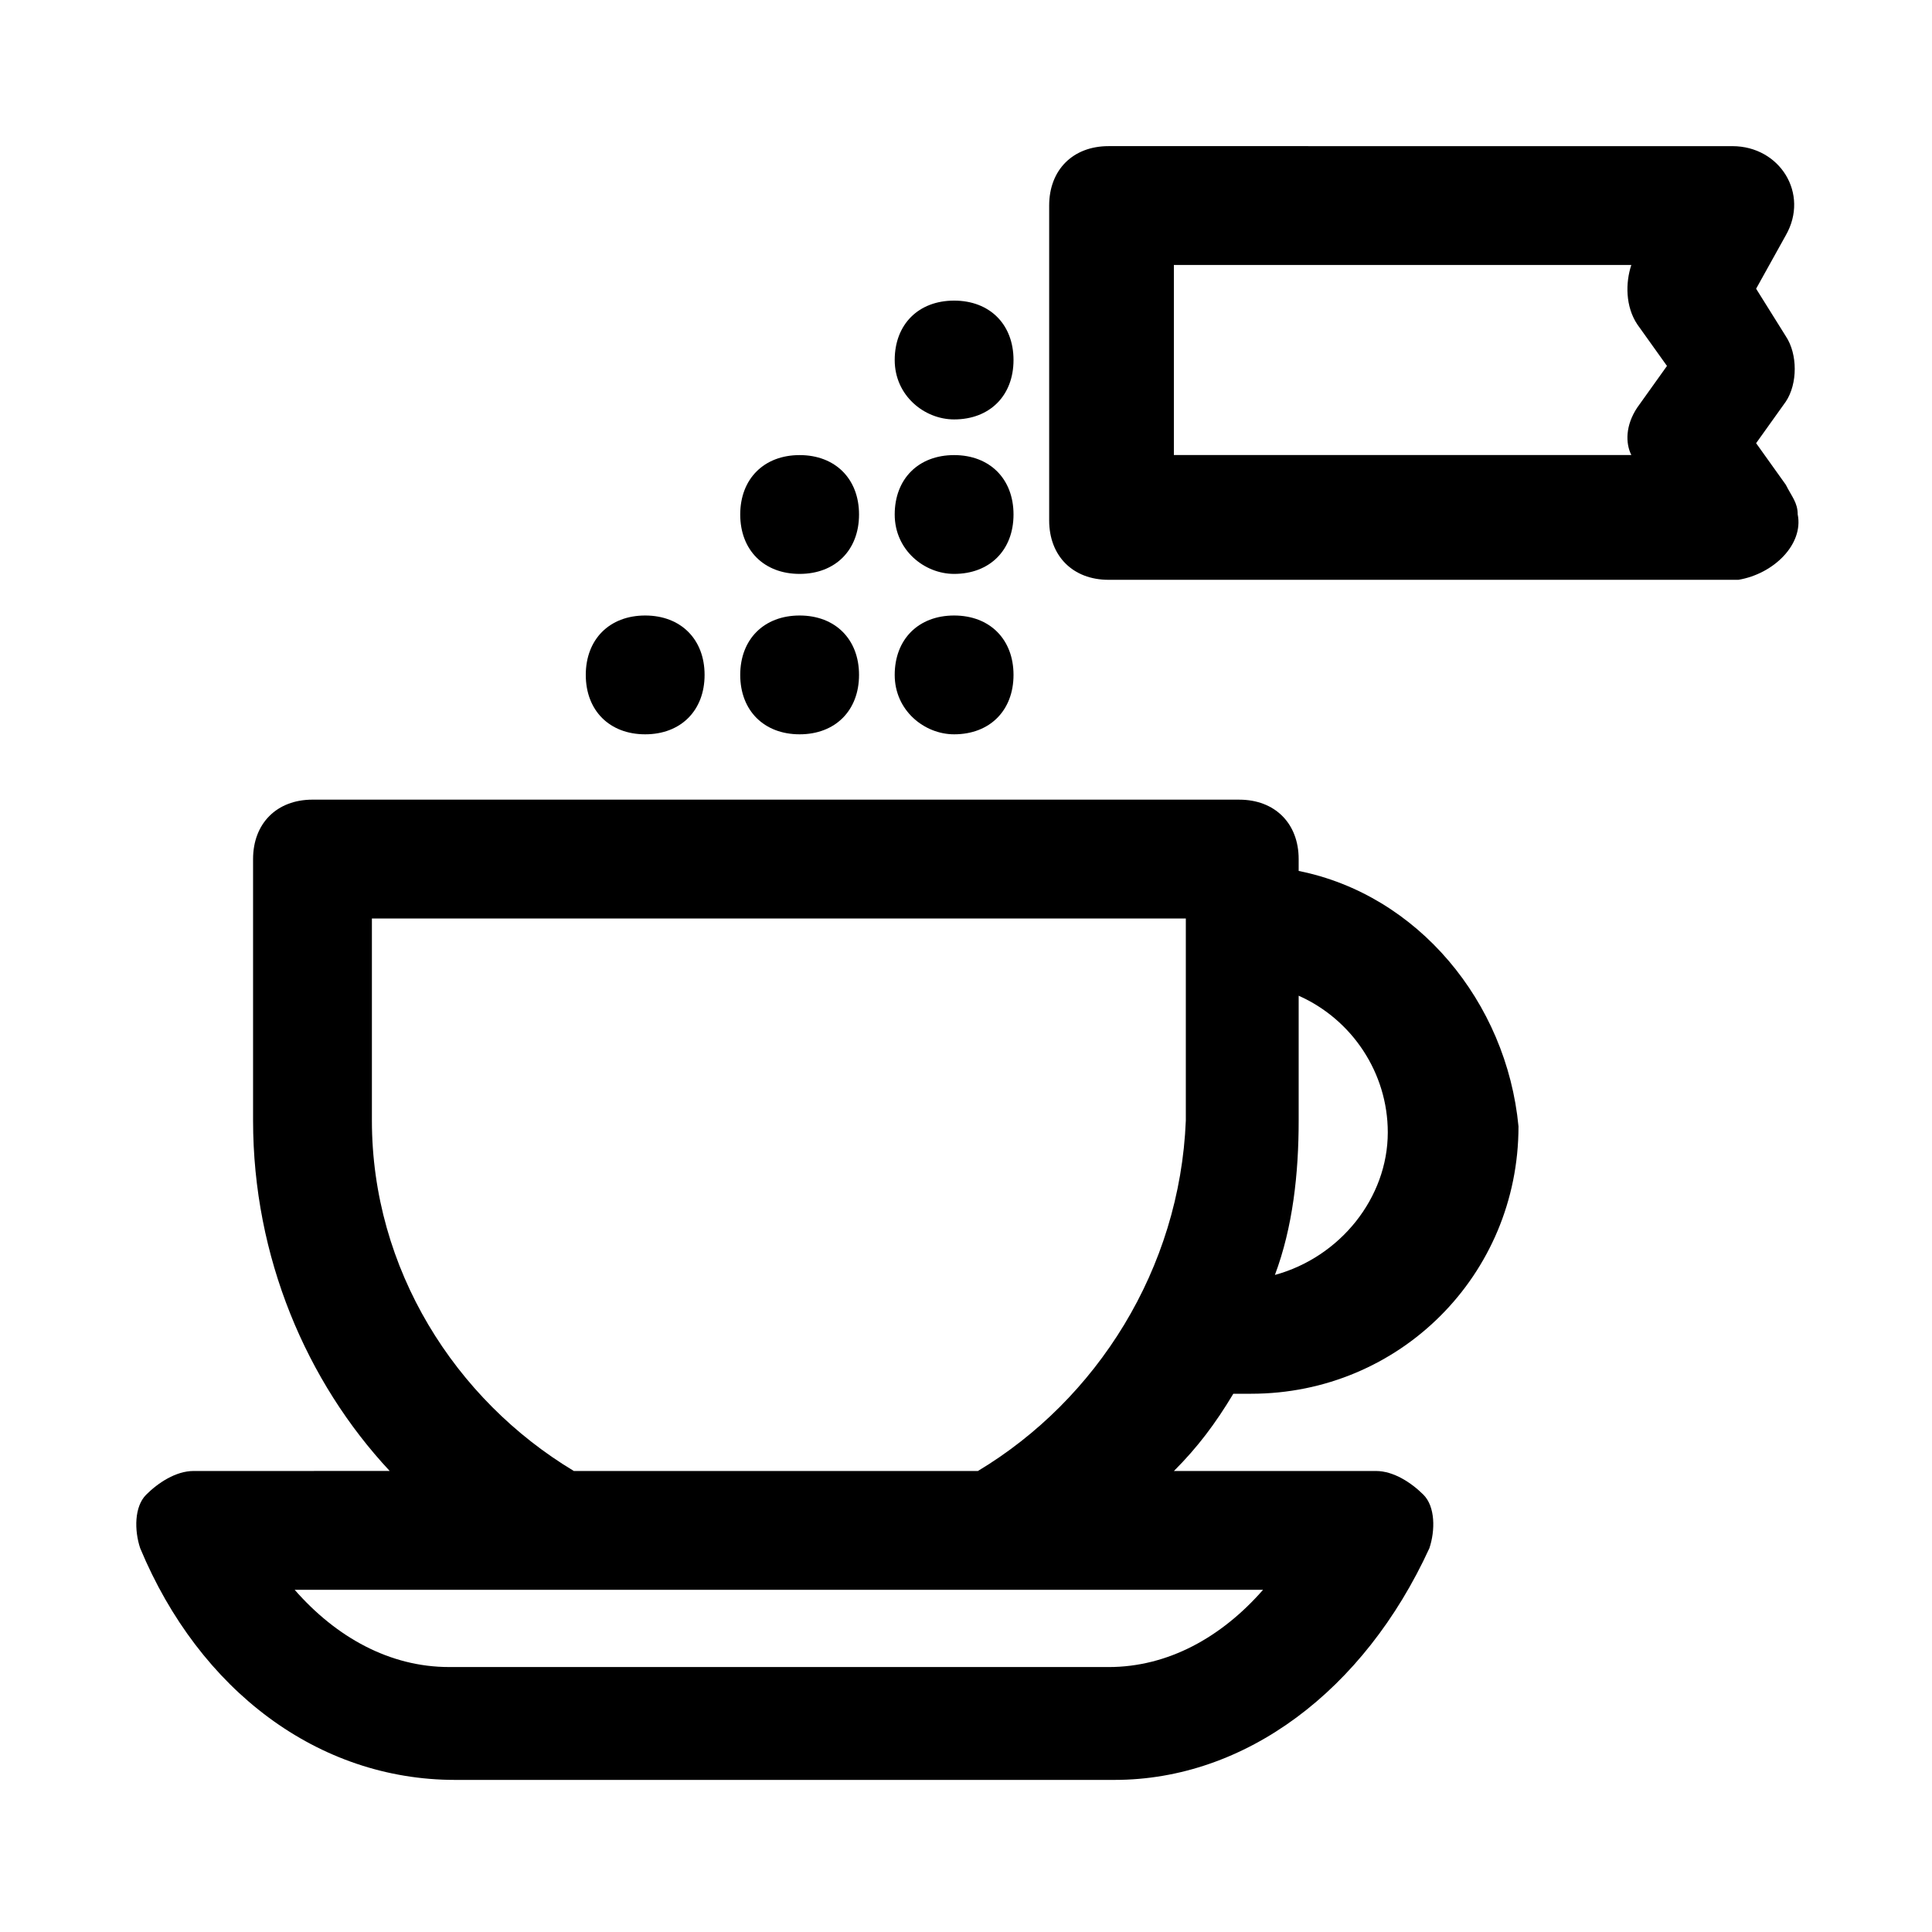
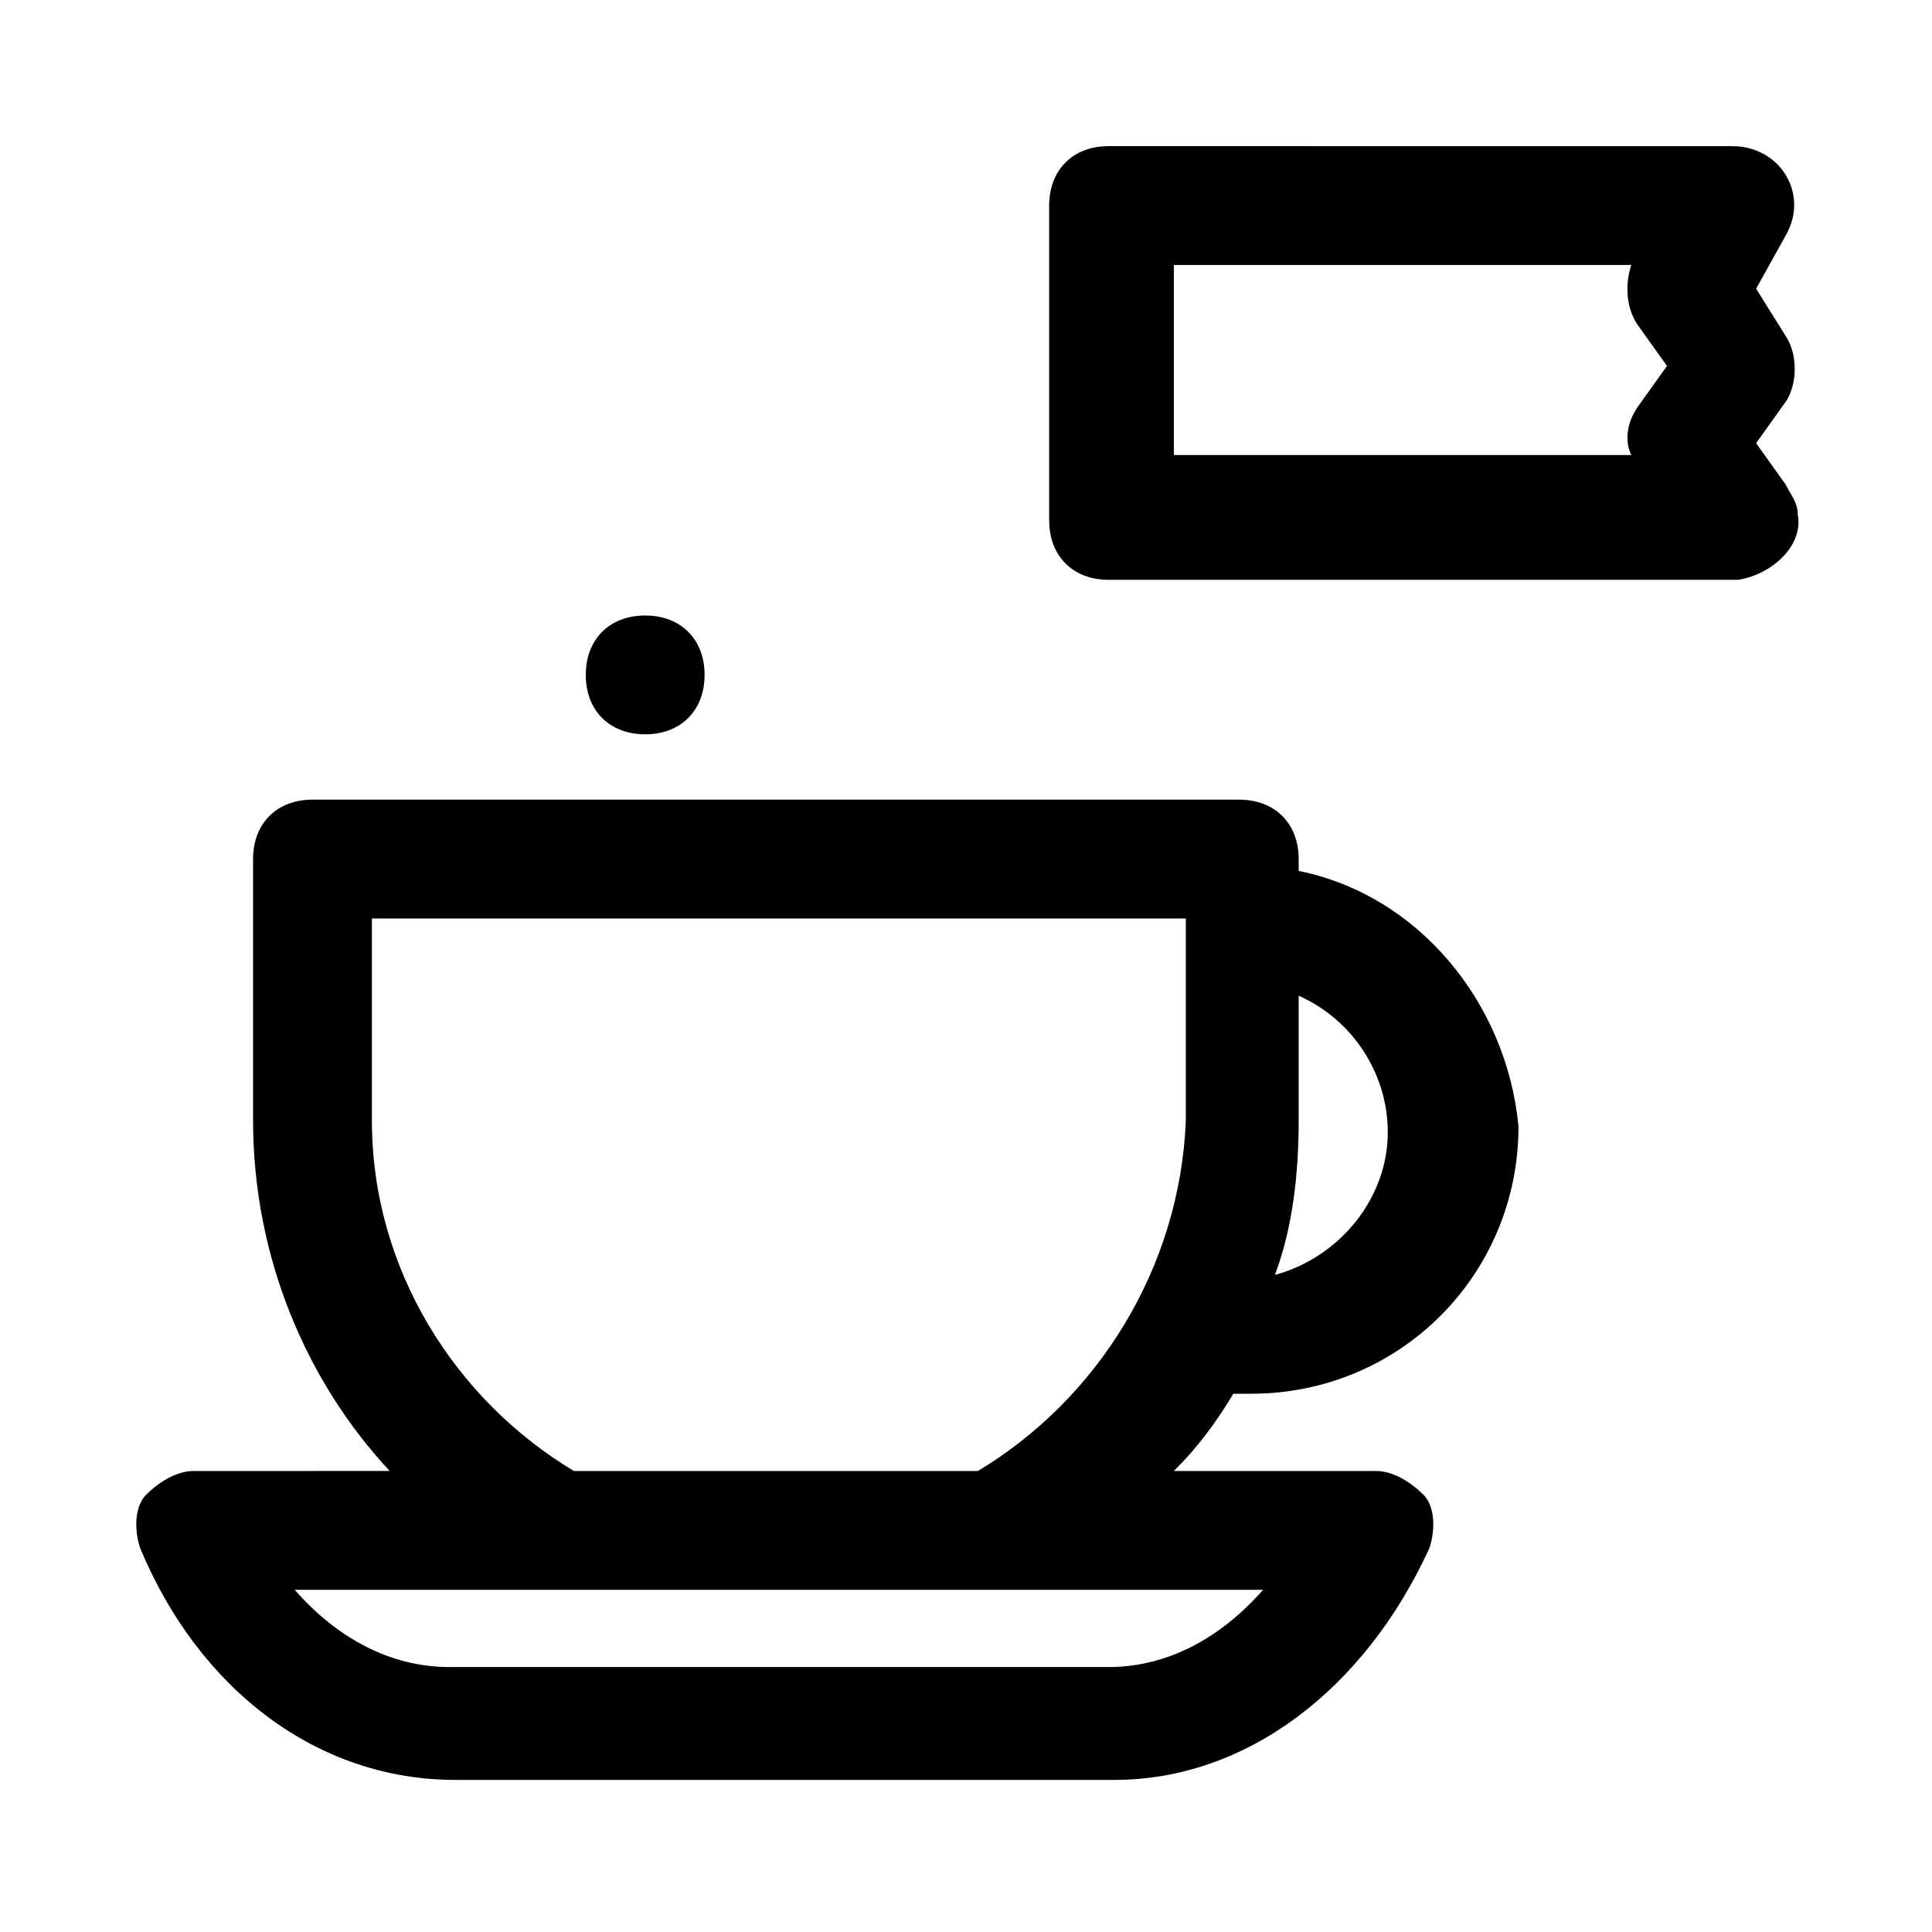
<svg xmlns="http://www.w3.org/2000/svg" fill="#000000" width="800px" height="800px" version="1.1" viewBox="144 144 512 512">
  <g>
    <path d="m488.16 374.81v-3.148c0-9.445-6.297-15.742-15.742-15.742l-245.61-0.004c-9.445 0-15.742 6.297-15.742 15.742v69.273c0 36.211 14.168 69.273 36.211 92.891l-51.957 0.004c-4.723 0-9.445 3.148-12.594 6.297-3.148 3.148-3.148 9.445-1.574 14.168 15.742 37.785 47.23 61.402 83.445 61.402h174.76c34.637 0 66.125-23.617 83.445-61.402 1.574-4.723 1.574-11.02-1.574-14.168-3.148-3.148-7.871-6.297-12.594-6.297h-53.531c6.297-6.297 11.02-12.594 15.742-20.469h4.723c39.359 0 70.848-31.488 70.848-70.848-3.148-33.062-26.766-61.402-58.254-67.699zm-85.016 159.02h-107.06c-31.484-18.895-53.527-53.531-53.527-92.891v-53.531h215.7v53.531c-1.578 39.359-23.617 73.996-55.105 92.891zm-140.12 51.953c-15.742 0-29.914-7.871-40.934-20.469l256.63 0.004c-11.02 12.594-25.191 20.469-40.934 20.469zm218.84-103.91c4.723-12.594 6.297-26.766 6.297-40.934v-33.062c14.168 6.297 23.617 20.469 23.617 36.211 0 17.316-12.594 33.062-29.914 37.785z" />
    <path d="m620.41 280.34c0-3.148-1.574-4.723-3.148-7.871l-7.871-11.02 7.871-11.02c3.148-4.723 3.148-12.594 0-17.32l-7.871-12.594 7.871-14.168c6.297-11.02-1.574-23.617-14.168-23.617l-165.31-0.004c-9.445 0-15.742 6.297-15.742 15.742v83.445c0 9.445 6.297 15.742 15.742 15.742l166.89 0.004c9.445-1.578 17.316-9.449 15.742-17.32zm-166.89-66.125h122.8c-1.574 4.723-1.574 11.02 1.574 15.742l7.871 11.02-7.871 11.02c-3.148 4.723-3.148 9.445-1.574 12.594h-121.23v-50.375z" />
-     <path d="m396.85 338.6c9.445 0 15.742-6.297 15.742-15.742 0-9.445-6.297-15.742-15.742-15.742-9.445 0-15.742 6.297-15.742 15.742-0.004 9.445 7.867 15.742 15.742 15.742z" />
-     <path d="m355.91 338.6c9.445 0 15.742-6.297 15.742-15.742 0-9.445-6.297-15.742-15.742-15.742-9.445 0-15.742 6.297-15.742 15.742 0 9.445 6.297 15.742 15.742 15.742z" />
    <path d="m314.98 338.6c9.445 0 15.742-6.297 15.742-15.742 0-9.445-6.297-15.742-15.742-15.742-9.445 0-15.742 6.297-15.742 15.742 0 9.445 6.297 15.742 15.742 15.742z" />
-     <path d="m396.85 296.09c9.445 0 15.742-6.297 15.742-15.742s-6.297-15.742-15.742-15.742c-9.445 0-15.742 6.297-15.742 15.742-0.004 9.445 7.867 15.742 15.742 15.742z" />
-     <path d="m355.91 296.09c9.445 0 15.742-6.297 15.742-15.742s-6.297-15.742-15.742-15.742c-9.445 0-15.742 6.297-15.742 15.742s6.297 15.742 15.742 15.742z" />
-     <path d="m396.85 255.15c9.445 0 15.742-6.297 15.742-15.742 0-9.445-6.297-15.742-15.742-15.742-9.445 0-15.742 6.297-15.742 15.742-0.004 9.445 7.867 15.742 15.742 15.742z" />
  </g>
</svg>